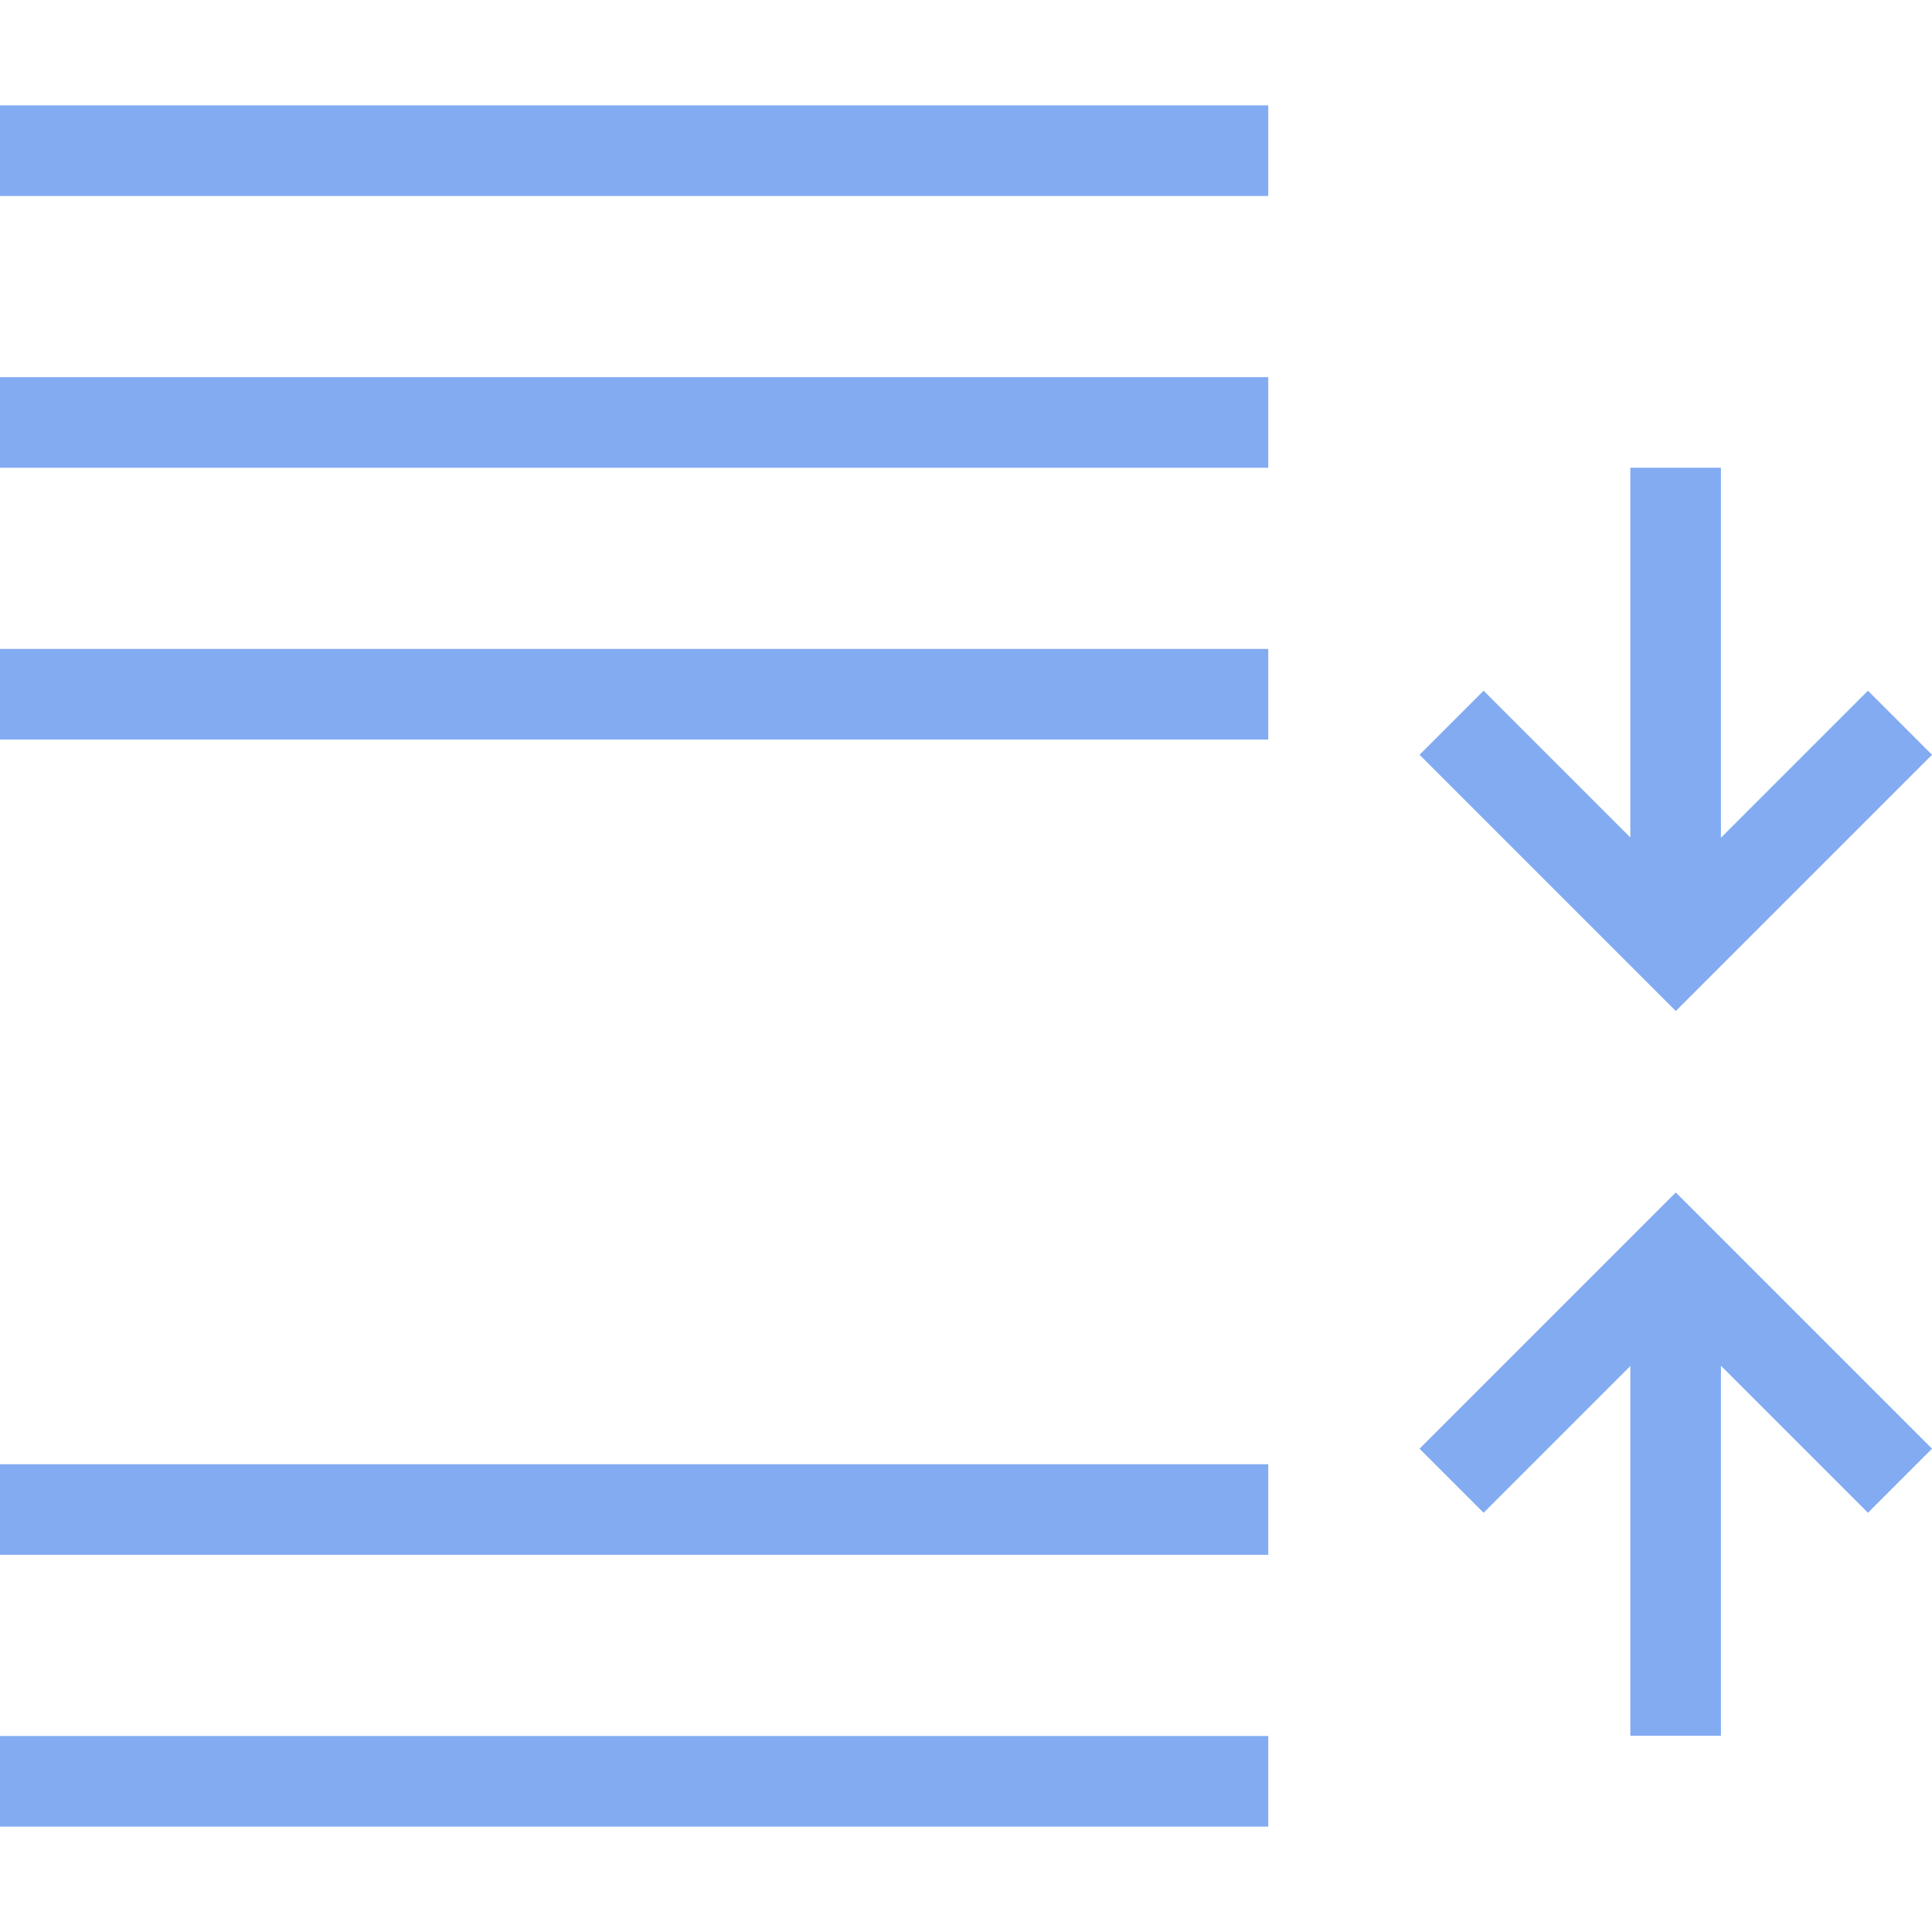
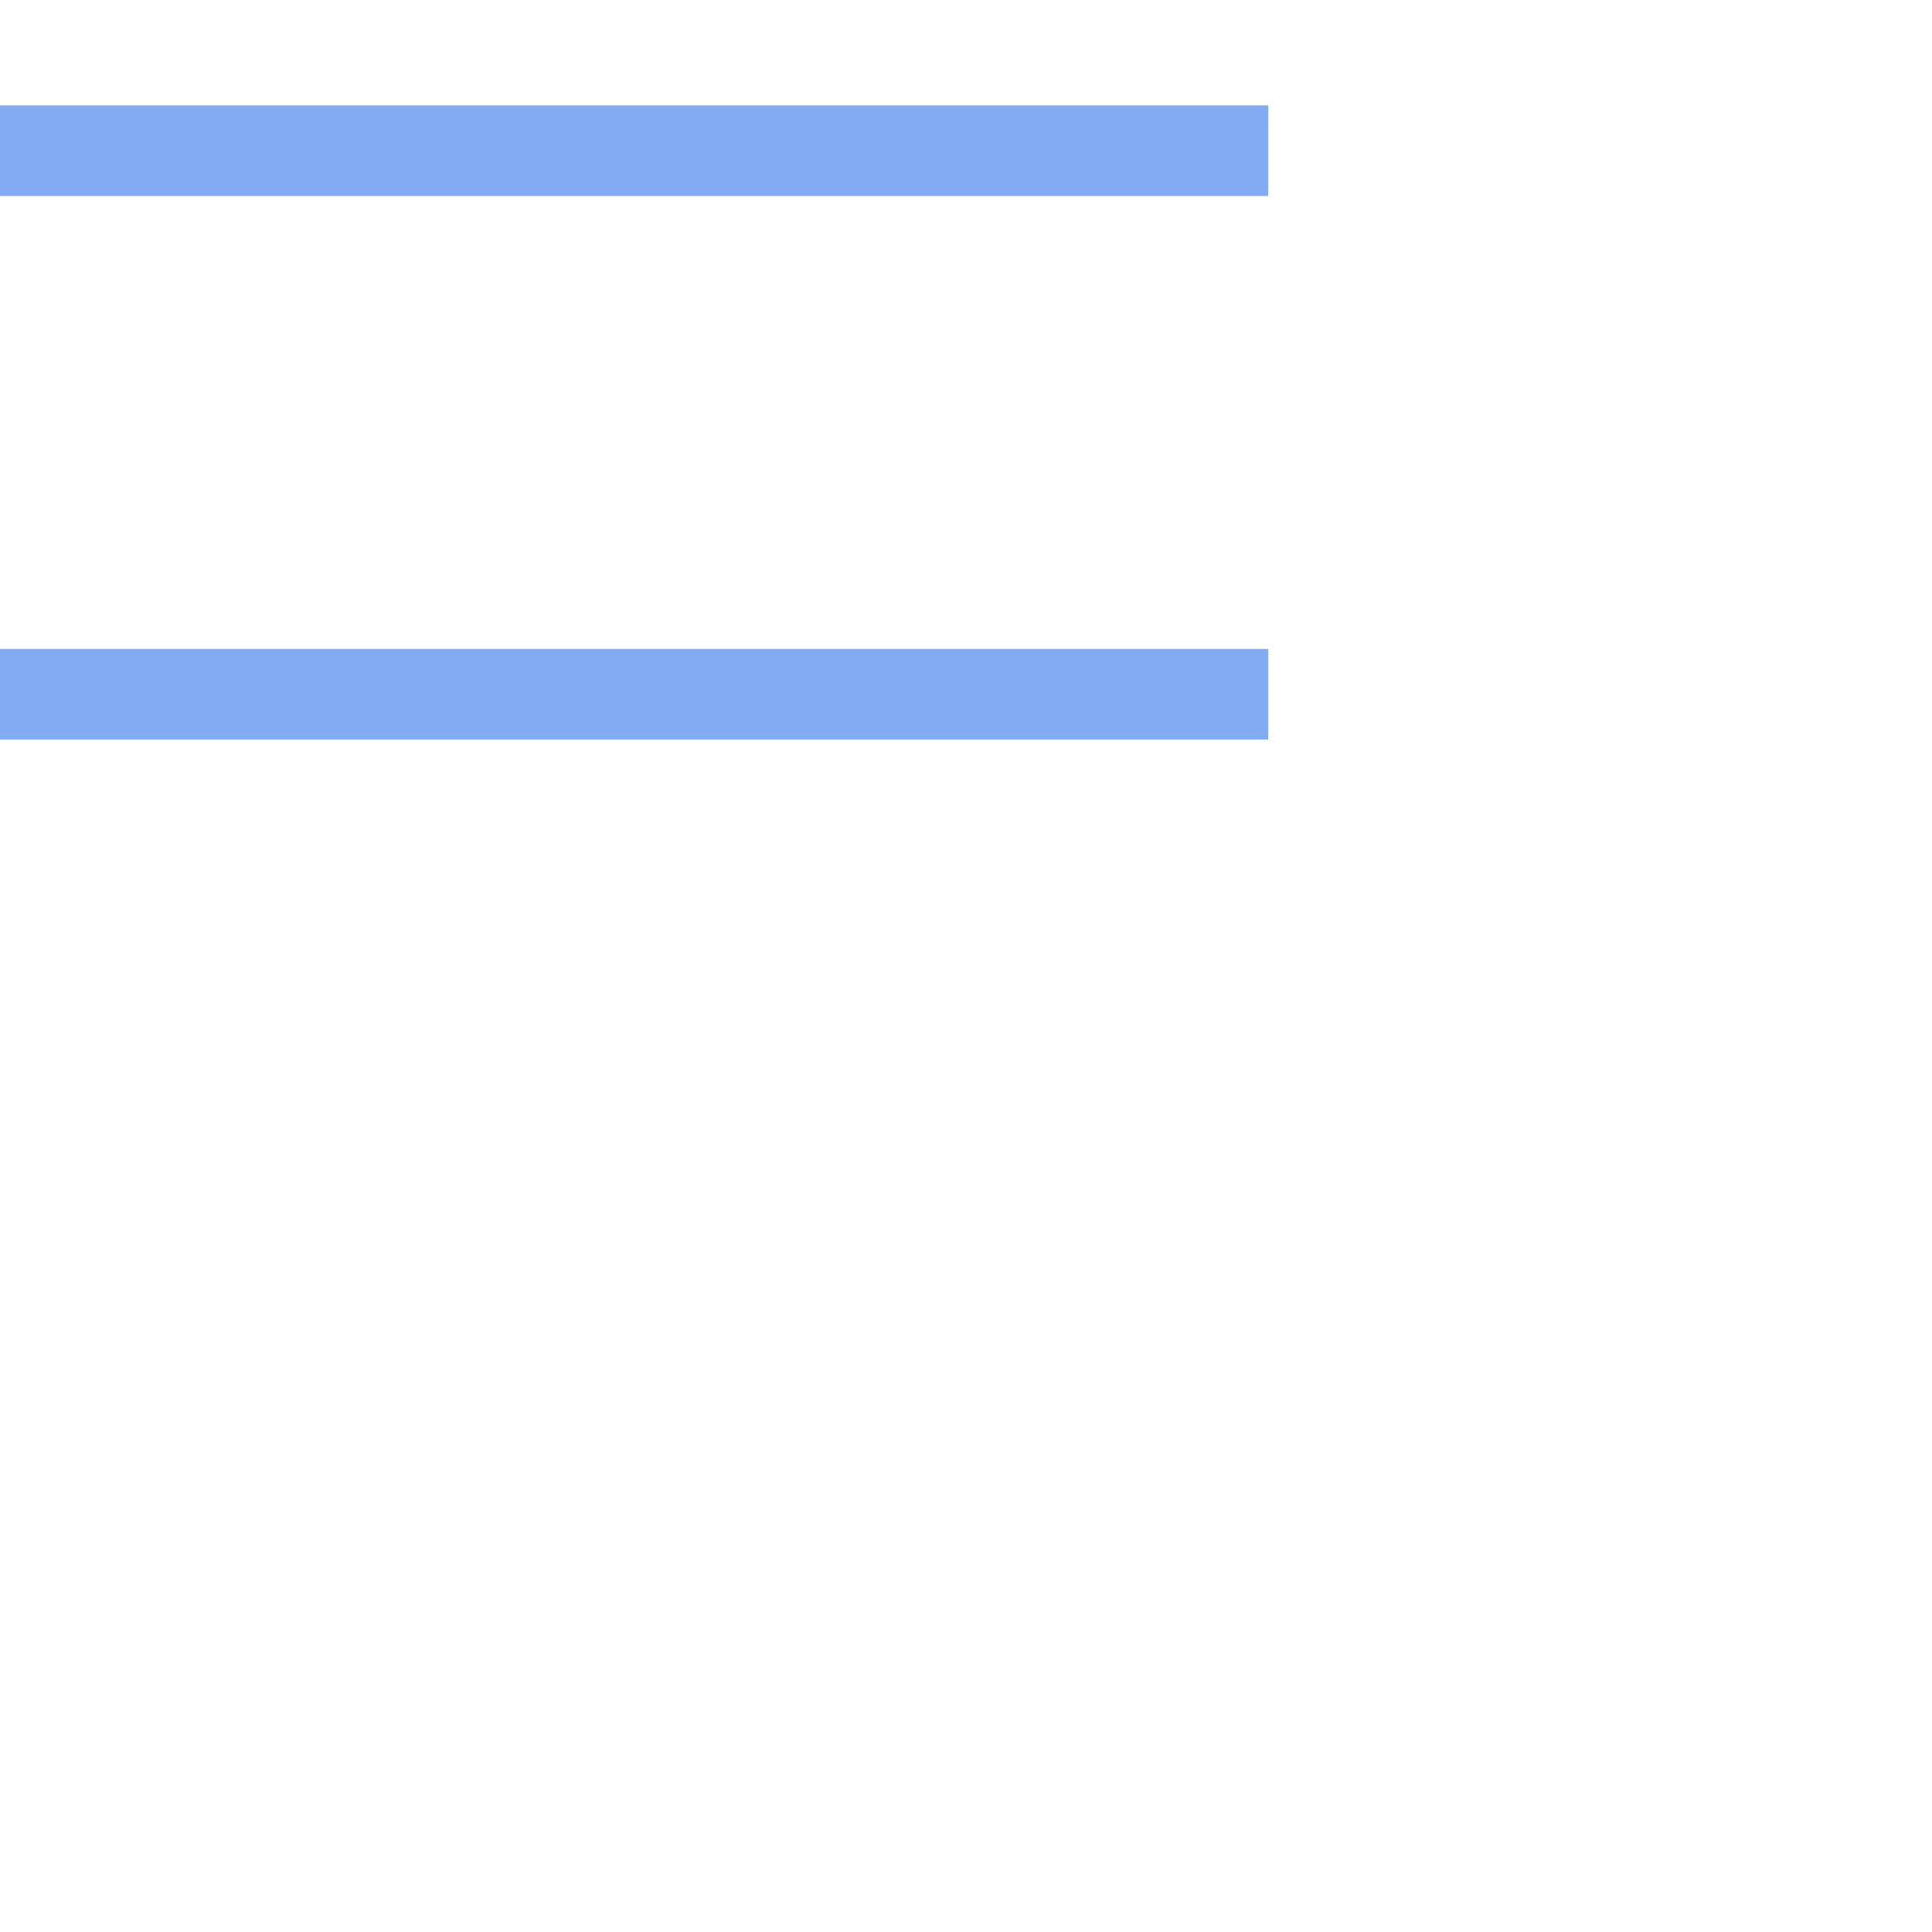
<svg xmlns="http://www.w3.org/2000/svg" xmlns:ns1="http://sodipodi.sourceforge.net/DTD/sodipodi-0.dtd" xmlns:ns2="http://www.inkscape.org/namespaces/inkscape" width="671.544pt" height="671.544pt" version="1.1" viewBox="0 0 671.544 671.544" id="svg7" ns1:docname="btnLineDown.svg" ns2:version="1.4.2 (f4327f4, 2025-05-13)" ns2:export-filename="btnLineDown.png" ns2:export-xdpi="96" ns2:export-ydpi="96">
  <defs id="defs7" />
  <ns1:namedview id="namedview7" pagecolor="#ffffff" bordercolor="#000000" borderopacity="0.25" ns2:showpageshadow="2" ns2:pageopacity="0.0" ns2:pagecheckerboard="0" ns2:deskcolor="#d1d1d1" ns2:document-units="pt" ns2:zoom="0.508125" ns2:cx="461.50062" ns2:cy="420.1722" ns2:window-width="1920" ns2:window-height="1094" ns2:window-x="-11" ns2:window-y="-11" ns2:window-maximized="1" ns2:current-layer="svg7" />
  <g id="g7" transform="translate(-253.63,-248.487)">
-     <path d="m 820.32,539.58 -51.004,-51.004 -22.266,22.266 89.062,89.062 89.062,-89.062 -22.266,-22.266 -51.102,51.102 v -128.6 h -31.488 z" fill-rule="evenodd" id="path1" style="font-variation-settings:normal;opacity:1;vector-effect:none;fill:#82ABF1;fill-opacity:1;stroke-width:6.684;stroke-linecap:butt;stroke-linejoin:miter;stroke-miterlimit:4;stroke-dasharray:none;stroke-dashoffset:0;stroke-opacity:1;-inkscape-stroke:none;stop-color:#000000;stop-opacity:1" />
-     <path d="m 820.32,723.3 -51.004,51.004 -22.266,-22.266 89.062,-89.062 89.062,89.062 -22.266,22.266 -51.102,-51.102 v 128.61 h -31.488 z" fill-rule="evenodd" id="path2" style="font-variation-settings:normal;opacity:1;vector-effect:none;fill:#82ABF1;fill-opacity:1;stroke-width:6.684;stroke-linecap:butt;stroke-linejoin:miter;stroke-miterlimit:4;stroke-dasharray:none;stroke-dashoffset:0;stroke-opacity:1;-inkscape-stroke:none;stop-color:#000000;stop-opacity:1" />
    <path d="m 253.63,474.05 h 440.83 v 31.488 H 253.63 Z" fill-rule="evenodd" id="path3" style="font-variation-settings:normal;opacity:1;vector-effect:none;fill:#82ABF1;fill-opacity:1;stroke-width:6.684;stroke-linecap:butt;stroke-linejoin:miter;stroke-miterlimit:4;stroke-dasharray:none;stroke-dashoffset:0;stroke-opacity:1;-inkscape-stroke:none;stop-color:#000000;stop-opacity:1" />
-     <path d="m 253.63,757.44 h 440.83 v 31.488 H 253.63 Z" fill-rule="evenodd" id="path4" style="font-variation-settings:normal;opacity:1;vector-effect:none;fill:#82ABF1;fill-opacity:1;stroke-width:6.684;stroke-linecap:butt;stroke-linejoin:miter;stroke-miterlimit:4;stroke-dasharray:none;stroke-dashoffset:0;stroke-opacity:1;-inkscape-stroke:none;stop-color:#000000;stop-opacity:1" />
-     <path d="m 253.63,379.59 h 440.83 v 31.488 H 253.63 Z" fill-rule="evenodd" id="path5" style="font-variation-settings:normal;opacity:1;vector-effect:none;fill:#82ABF1;fill-opacity:1;stroke-width:6.684;stroke-linecap:butt;stroke-linejoin:miter;stroke-miterlimit:4;stroke-dasharray:none;stroke-dashoffset:0;stroke-opacity:1;-inkscape-stroke:none;stop-color:#000000;stop-opacity:1" />
    <path d="m 253.63,285.12 h 440.83 v 31.488 H 253.63 Z" fill-rule="evenodd" id="path6" style="font-variation-settings:normal;opacity:1;vector-effect:none;fill:#82ABF1;fill-opacity:1;stroke-width:6.684;stroke-linecap:butt;stroke-linejoin:miter;stroke-miterlimit:4;stroke-dasharray:none;stroke-dashoffset:0;stroke-opacity:1;-inkscape-stroke:none;stop-color:#000000;stop-opacity:1" />
-     <path d="m 253.63,851.91 h 440.83 v 31.488 H 253.63 Z" fill-rule="evenodd" id="path7" style="font-variation-settings:normal;opacity:1;vector-effect:none;fill:#82ABF1;fill-opacity:1;stroke-width:6.684;stroke-linecap:butt;stroke-linejoin:miter;stroke-miterlimit:4;stroke-dasharray:none;stroke-dashoffset:0;stroke-opacity:1;-inkscape-stroke:none;stop-color:#000000;stop-opacity:1" />
  </g>
</svg>